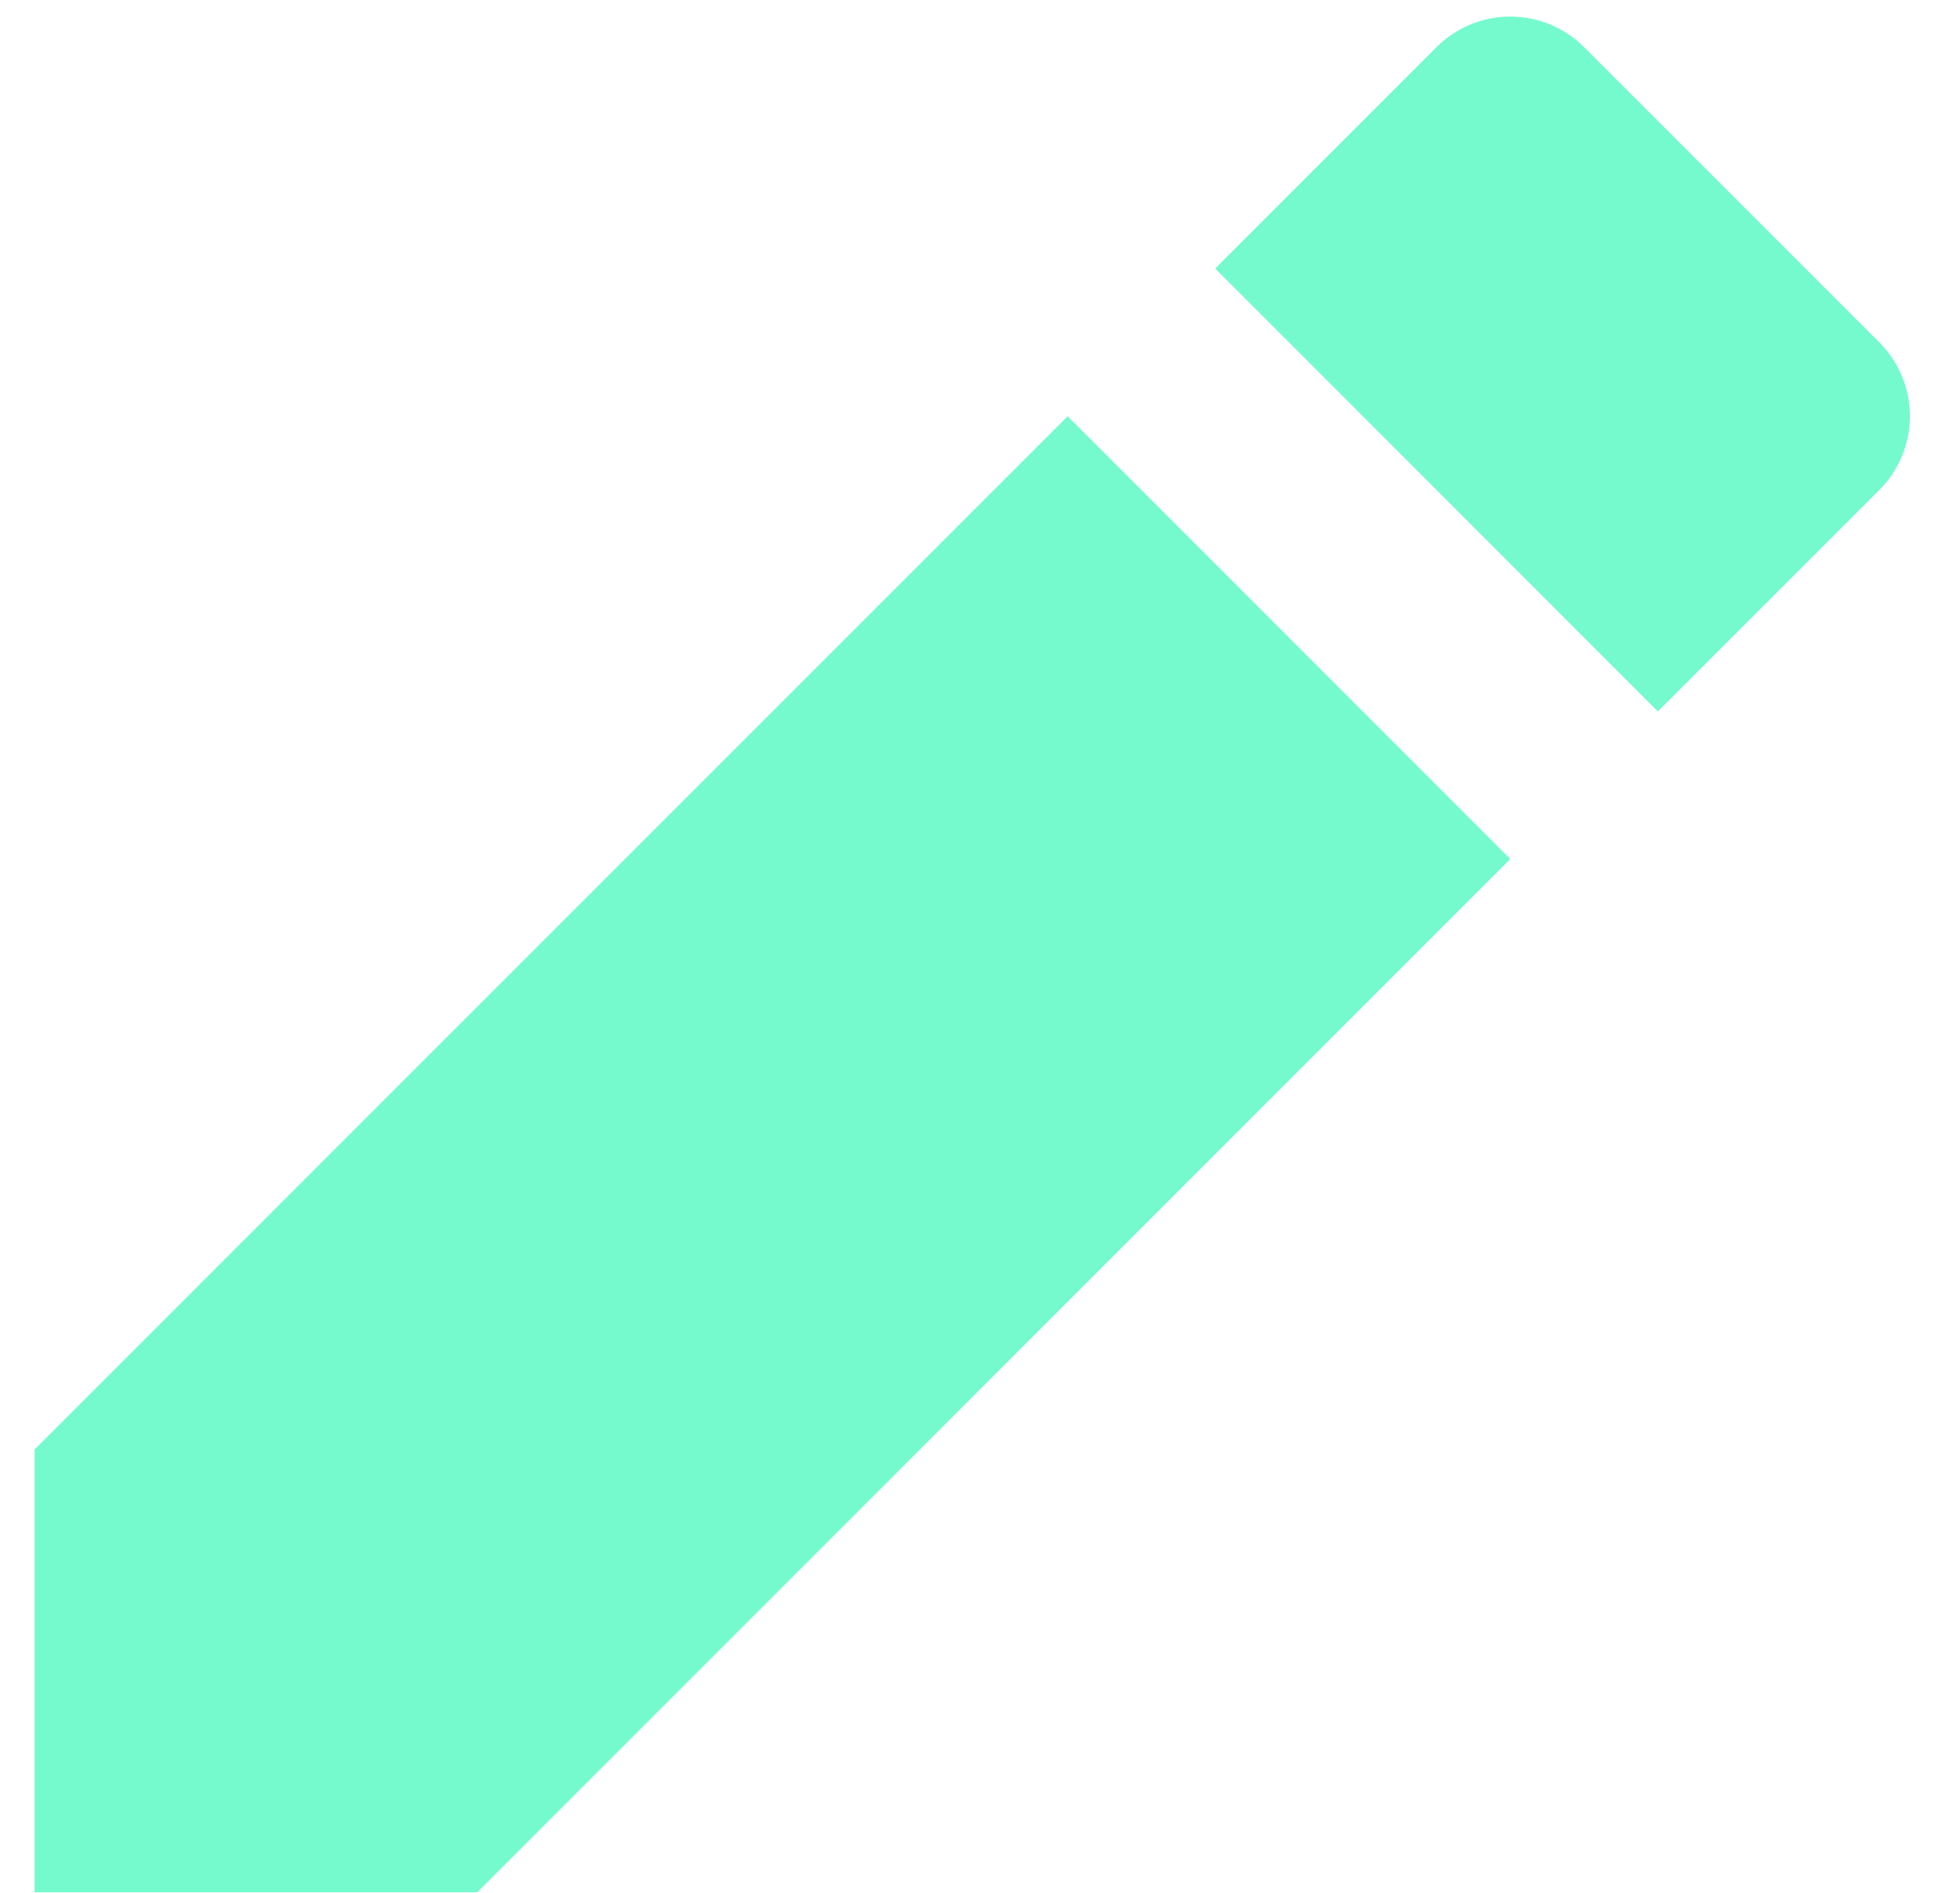
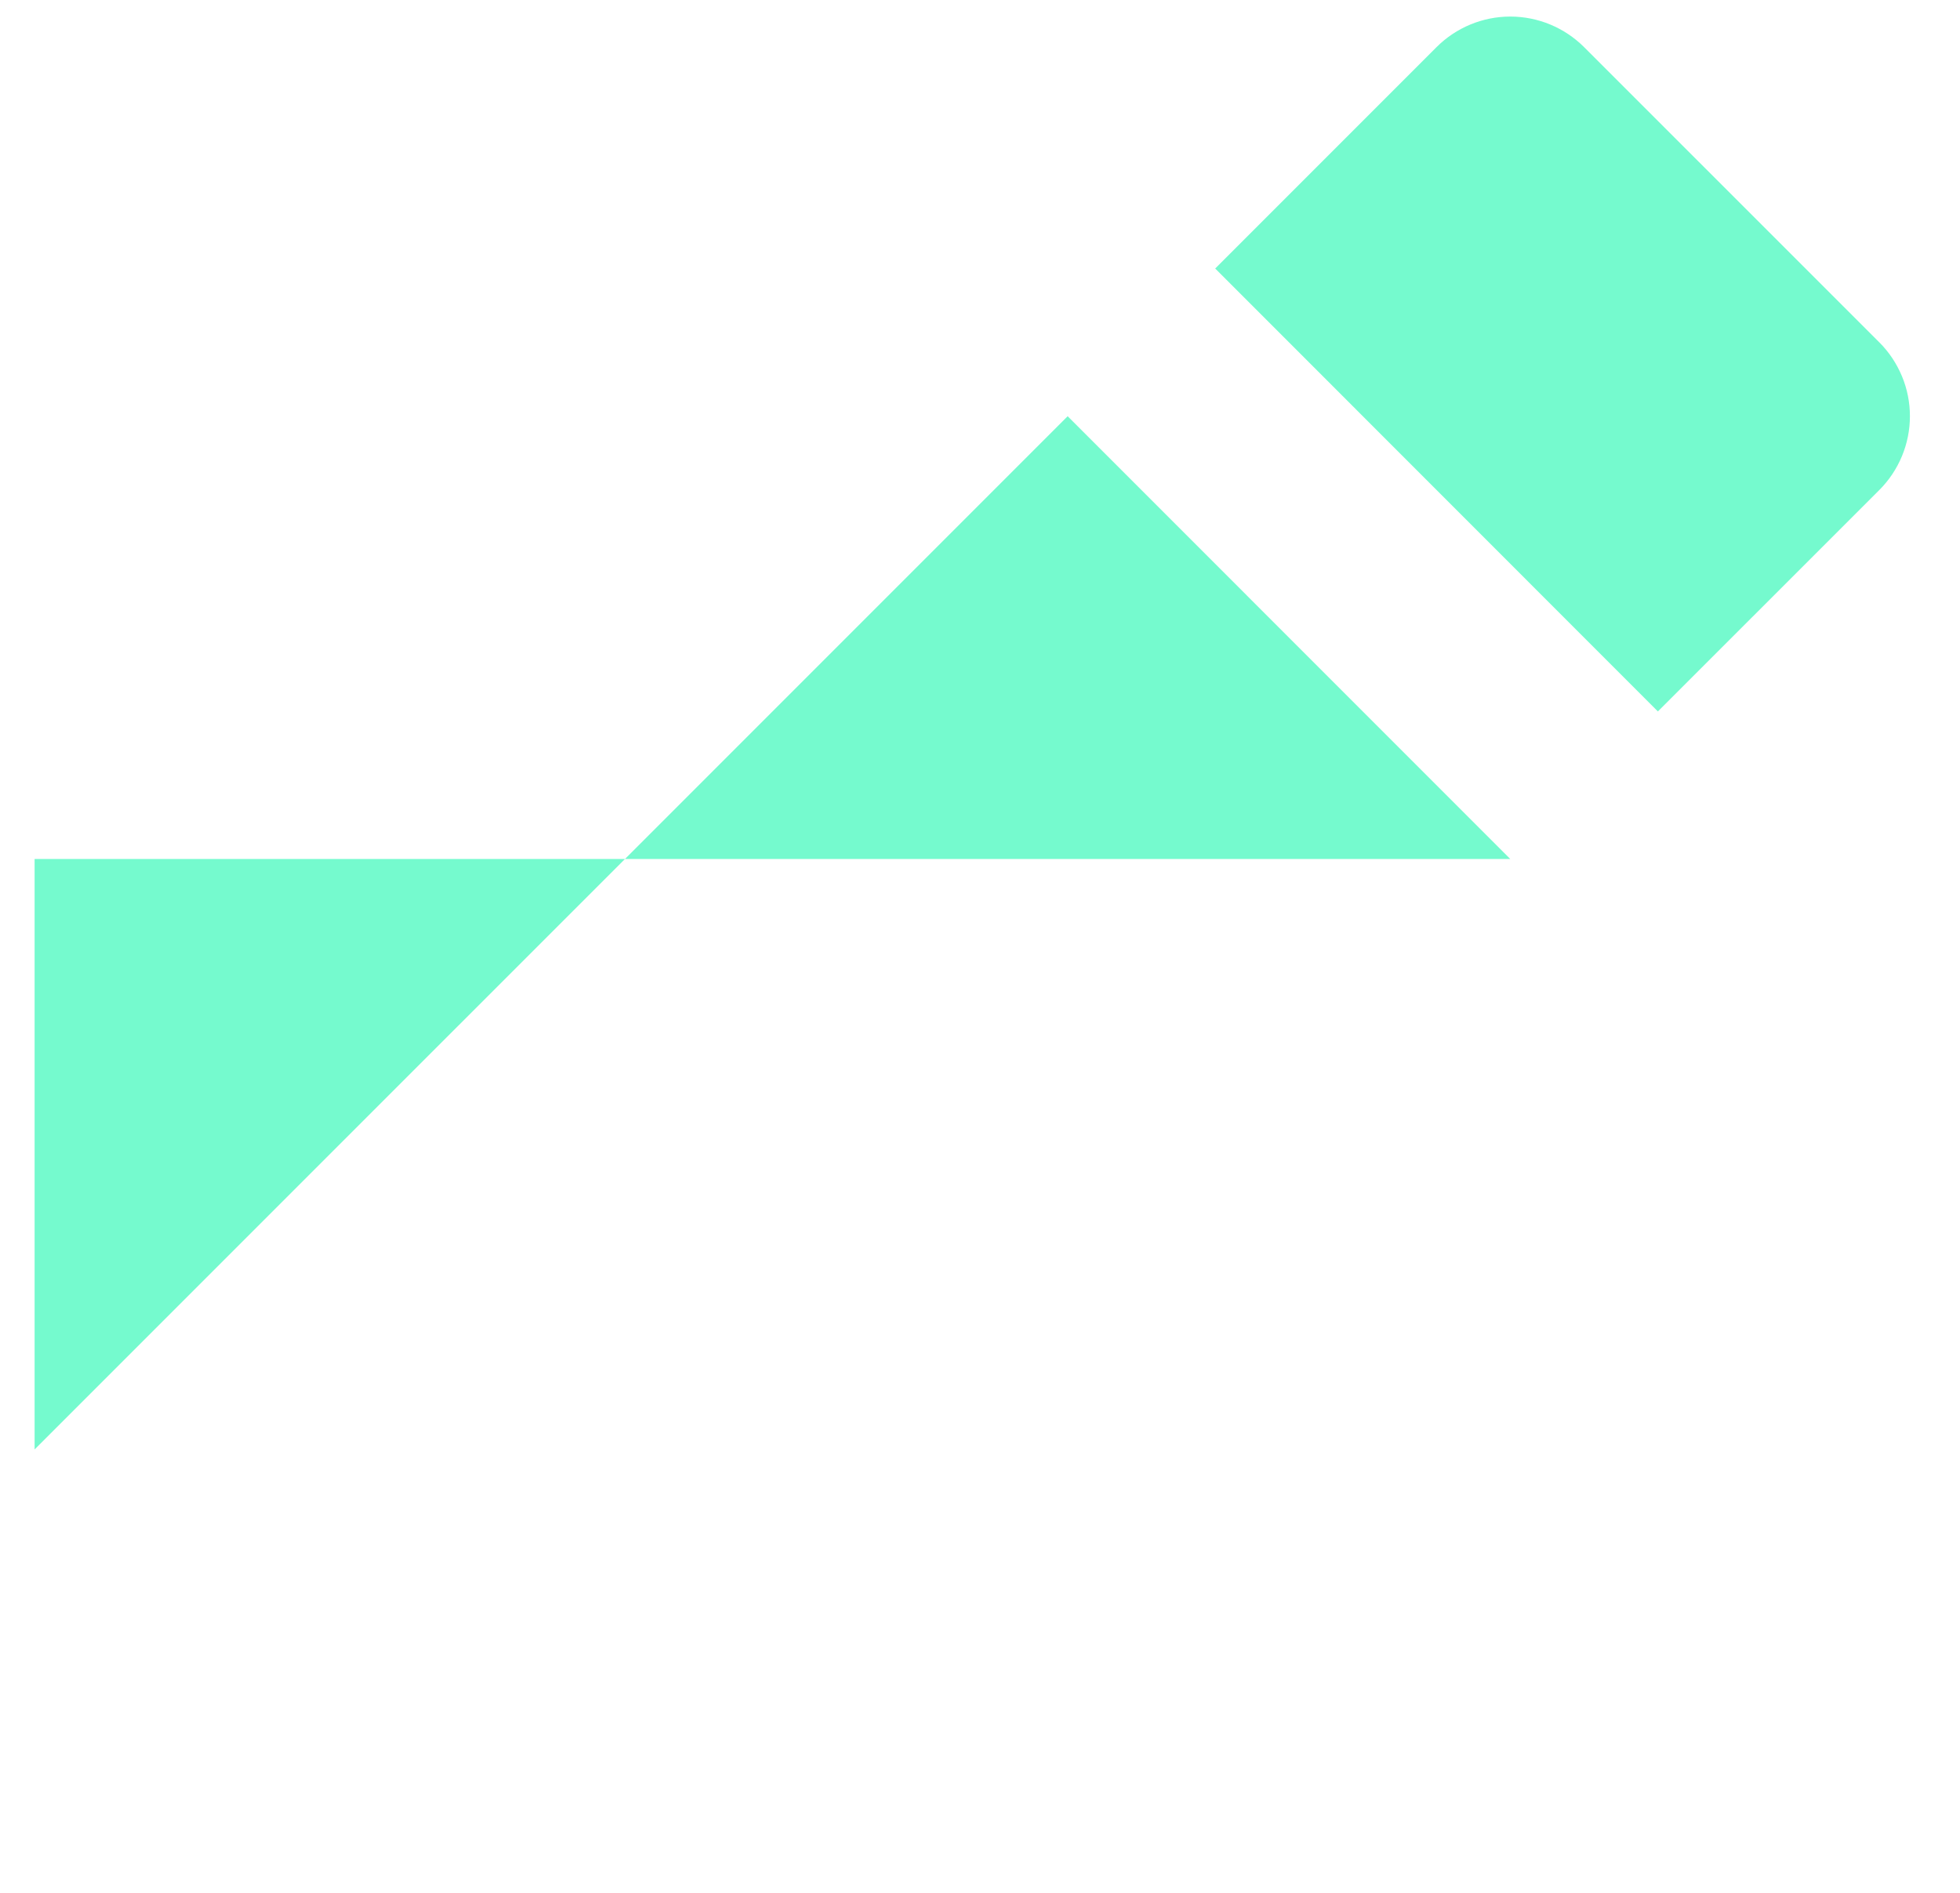
<svg xmlns="http://www.w3.org/2000/svg" width="29" height="28" viewBox="0 0 29 28" fill="none">
-   <path d="M15.797 6.157L22.346 12.707L7.061 27.992H0.512V21.441L15.797 6.157ZM17.98 3.972L21.255 0.697C21.544 0.408 21.937 0.245 22.346 0.245C22.756 0.245 23.148 0.408 23.438 0.697L27.806 5.064C27.95 5.207 28.063 5.378 28.141 5.565C28.219 5.752 28.259 5.953 28.259 6.156C28.259 6.359 28.219 6.56 28.141 6.748C28.063 6.935 27.95 7.105 27.806 7.249L24.53 10.524L17.98 3.972Z" fill="#75FACE" />
+   <path d="M15.797 6.157L22.346 12.707H0.512V21.441L15.797 6.157ZM17.98 3.972L21.255 0.697C21.544 0.408 21.937 0.245 22.346 0.245C22.756 0.245 23.148 0.408 23.438 0.697L27.806 5.064C27.95 5.207 28.063 5.378 28.141 5.565C28.219 5.752 28.259 5.953 28.259 6.156C28.259 6.359 28.219 6.56 28.141 6.748C28.063 6.935 27.95 7.105 27.806 7.249L24.53 10.524L17.98 3.972Z" fill="#75FACE" />
</svg>